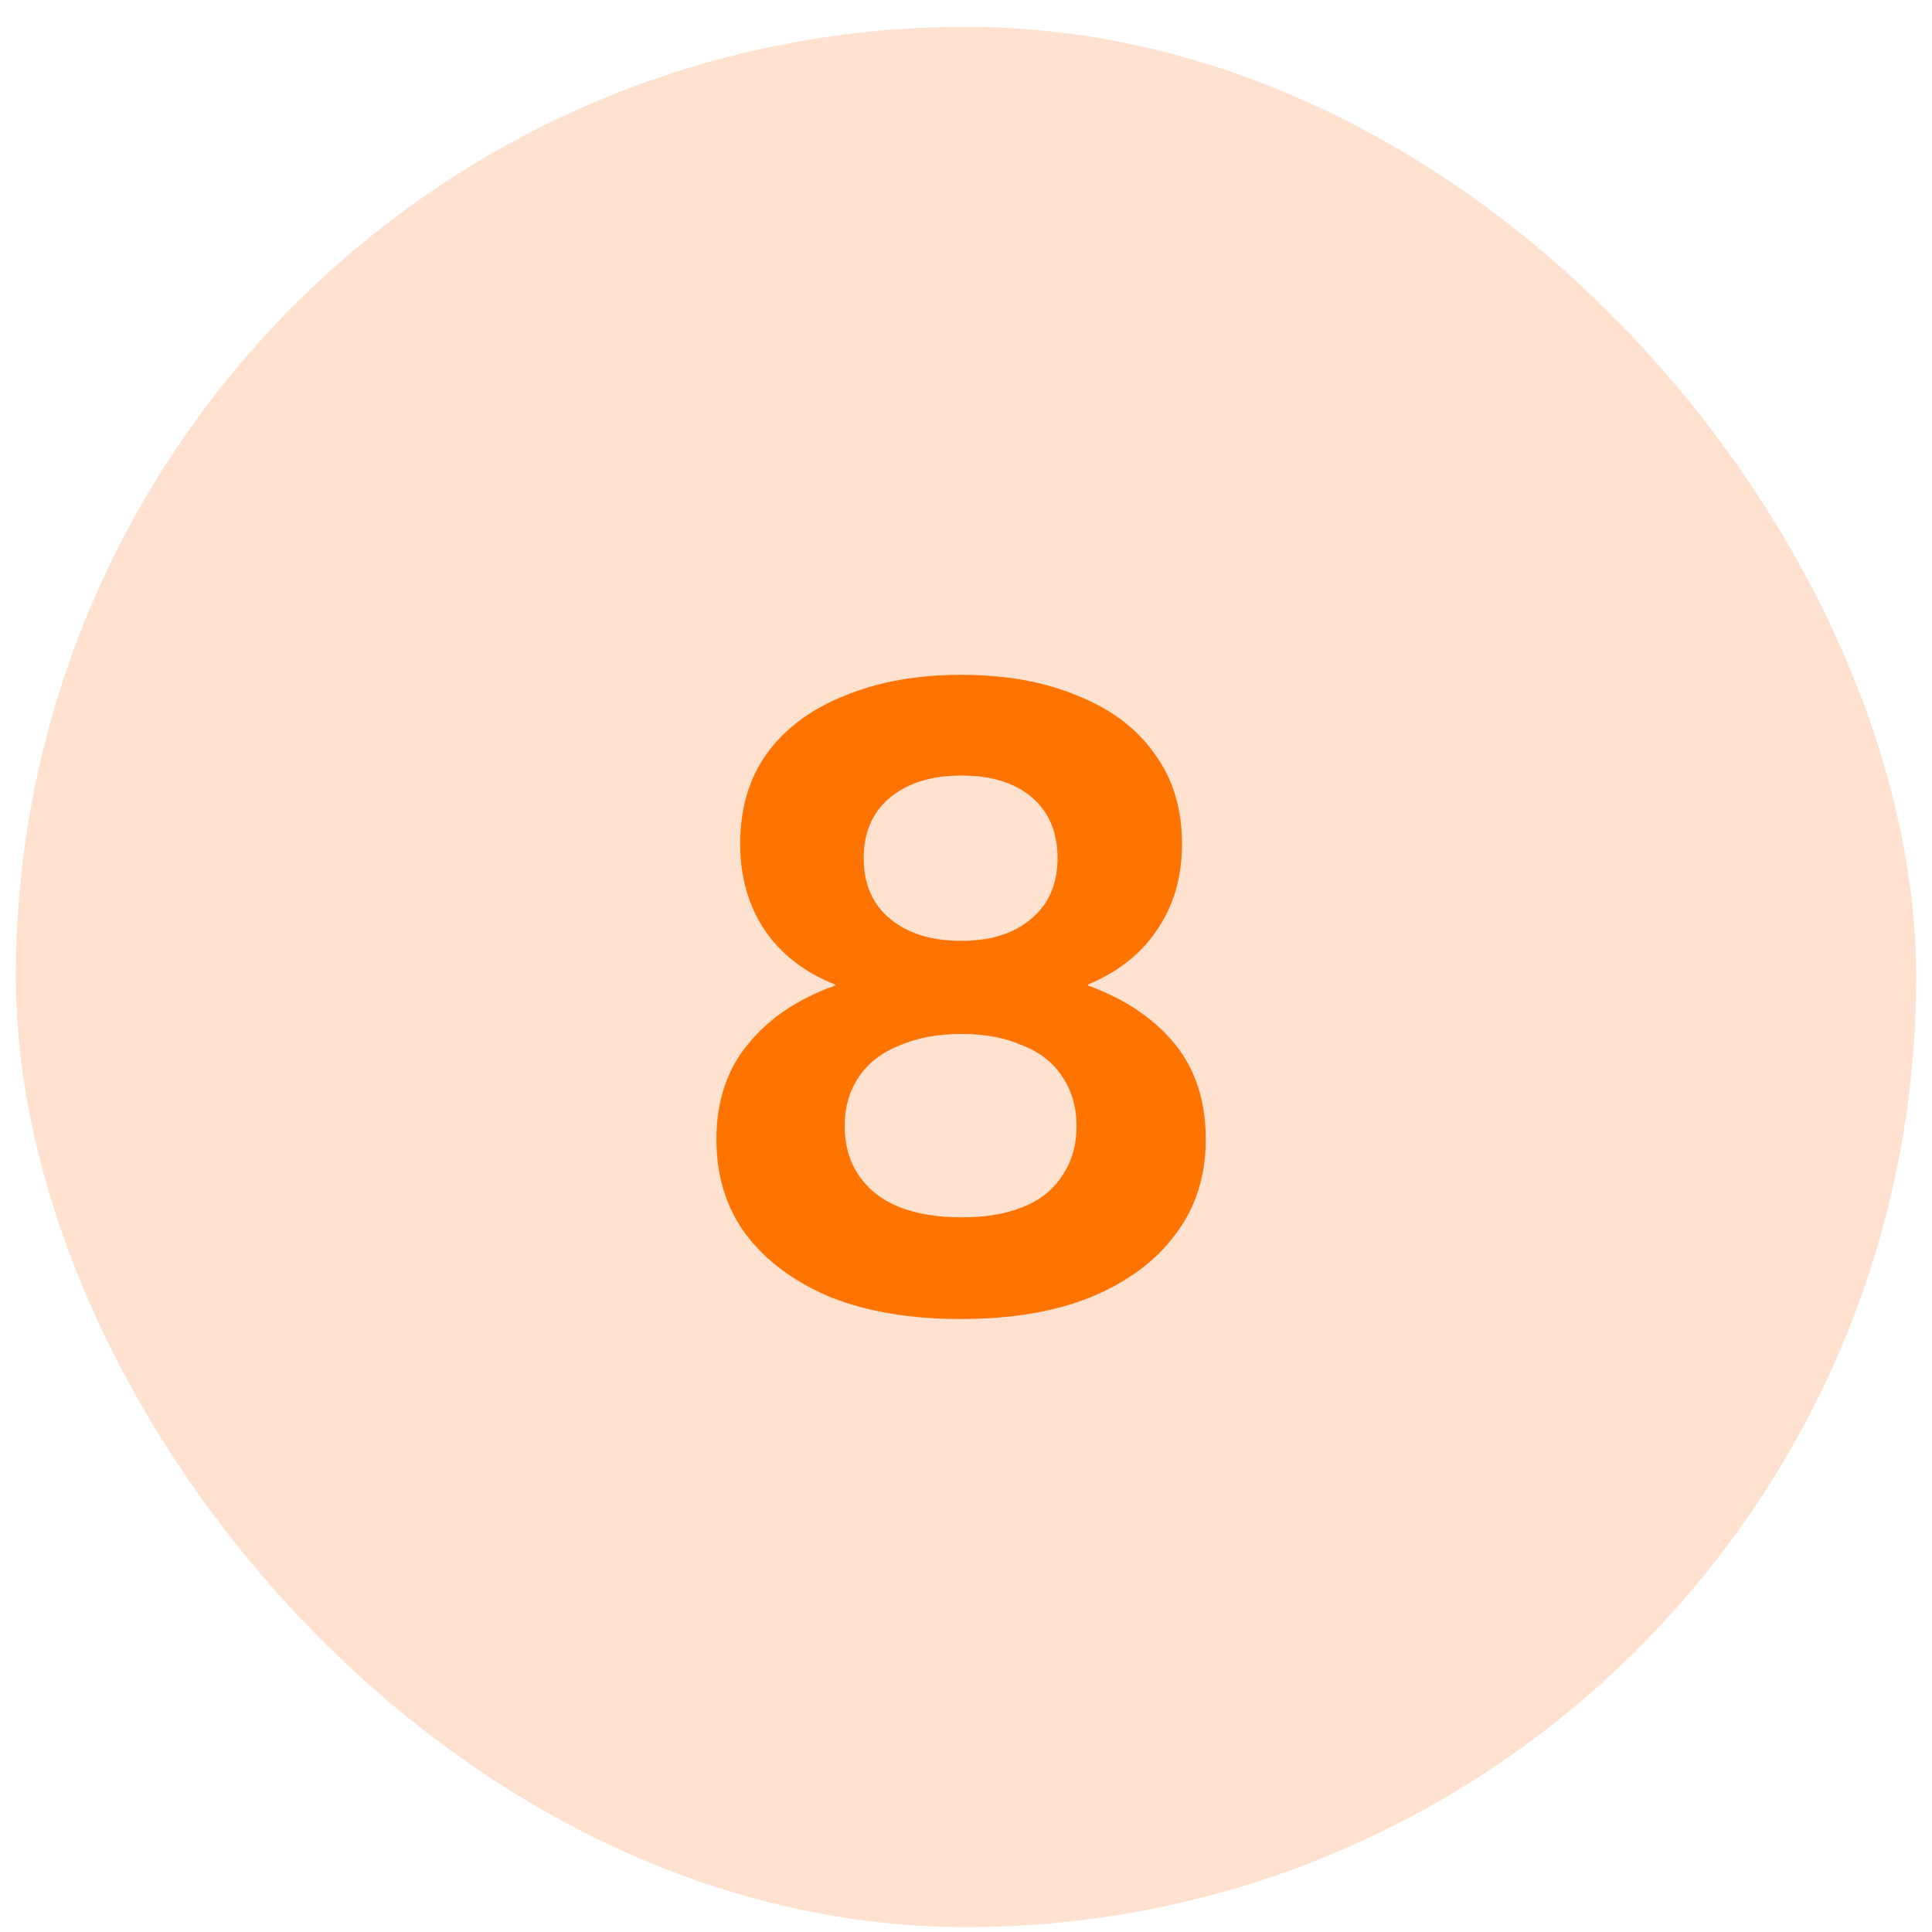
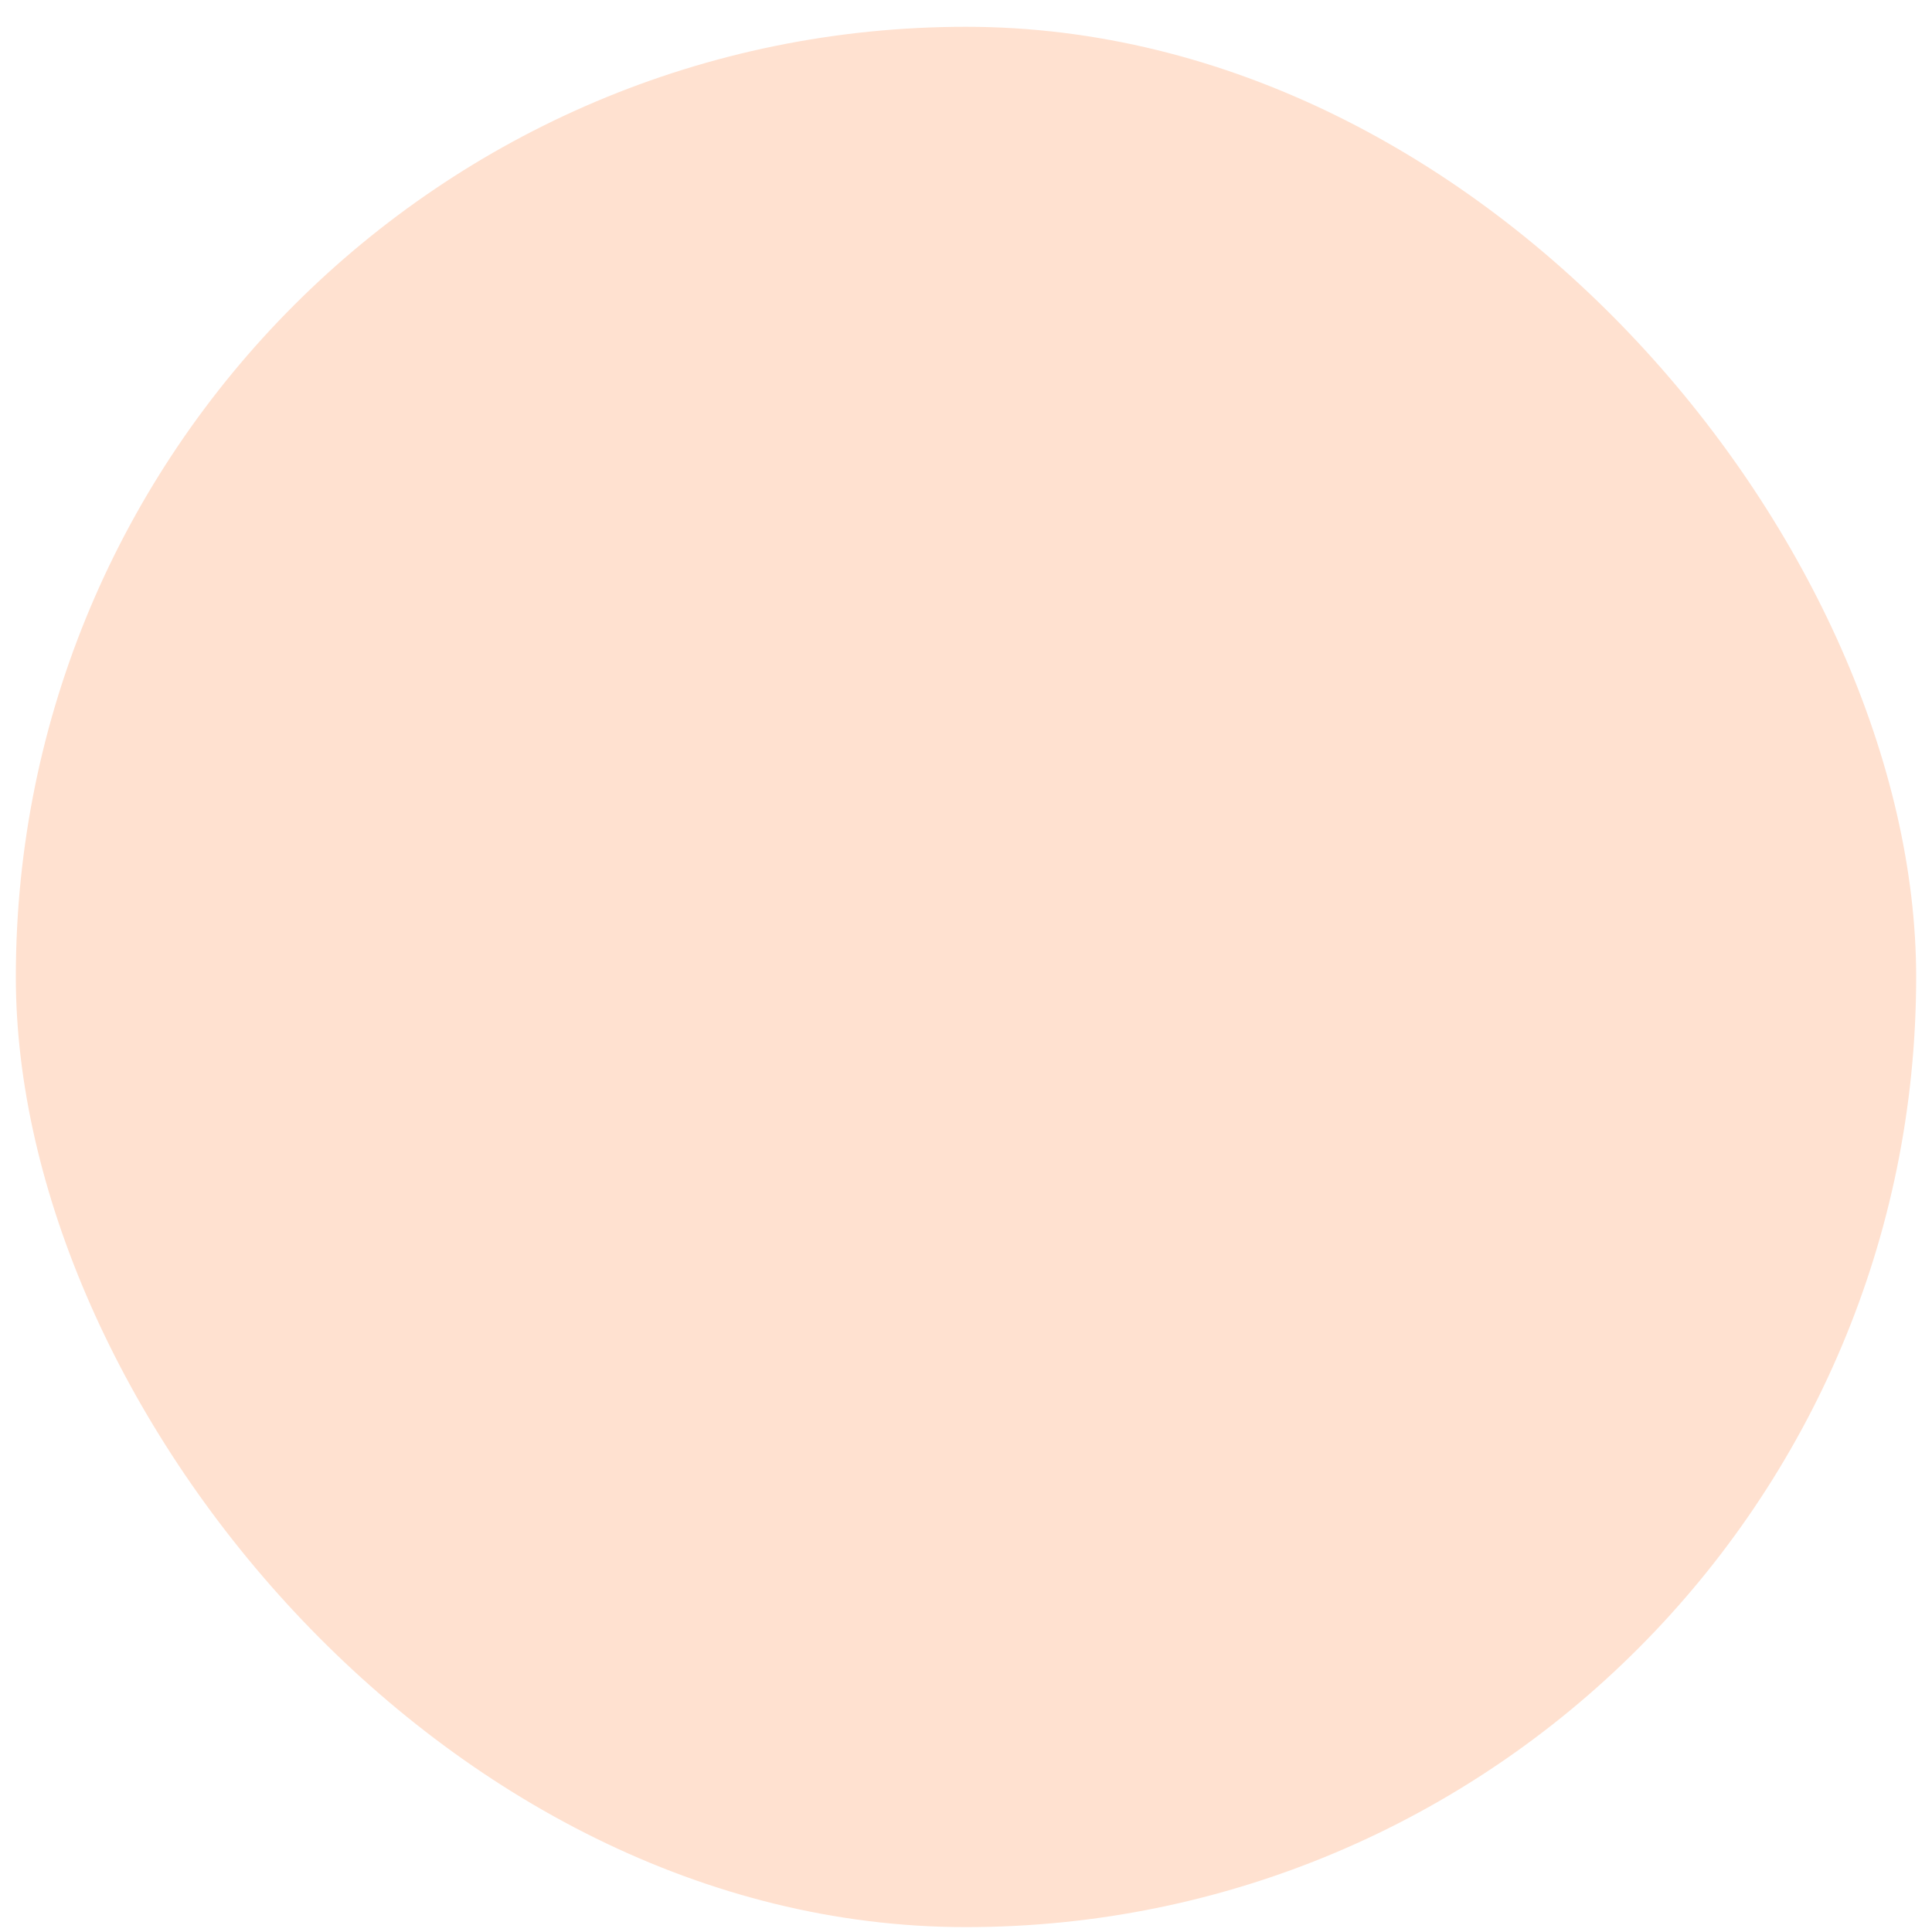
<svg xmlns="http://www.w3.org/2000/svg" width="61" height="61" viewBox="0 0 61 61" fill="none">
  <rect x="0.5" y="0.846" width="60" height="60" rx="30" fill="#FFE1D0" />
-   <path d="M30.33 21.306C31.75 21.306 32.98 21.526 34.02 21.966C35.08 22.386 35.89 22.996 36.45 23.796C37.03 24.576 37.32 25.526 37.32 26.646C37.32 27.686 37.06 28.586 36.54 29.346C36.04 30.106 35.31 30.686 34.35 31.086V31.116C35.51 31.536 36.42 32.146 37.08 32.946C37.74 33.746 38.07 34.756 38.07 35.976C38.07 37.136 37.75 38.136 37.11 38.976C36.49 39.816 35.6 40.476 34.44 40.956C33.3 41.416 31.93 41.646 30.33 41.646C28.75 41.646 27.38 41.416 26.22 40.956C25.08 40.476 24.19 39.816 23.55 38.976C22.93 38.136 22.62 37.136 22.62 35.976C22.62 34.776 22.95 33.776 23.61 32.976C24.27 32.156 25.19 31.536 26.37 31.116V31.086C25.41 30.706 24.67 30.136 24.15 29.376C23.63 28.596 23.37 27.686 23.37 26.646C23.37 25.526 23.65 24.576 24.21 23.796C24.79 22.996 25.61 22.386 26.67 21.966C27.73 21.526 28.95 21.306 30.33 21.306ZM30.36 24.486C29.42 24.486 28.67 24.716 28.11 25.176C27.55 25.636 27.27 26.276 27.27 27.096C27.27 27.916 27.55 28.556 28.11 29.016C28.67 29.476 29.42 29.706 30.36 29.706C31.28 29.706 32.01 29.476 32.55 29.016C33.11 28.556 33.39 27.916 33.39 27.096C33.39 26.276 33.12 25.636 32.58 25.176C32.04 24.716 31.3 24.486 30.36 24.486ZM30.36 38.436C31.12 38.436 31.77 38.326 32.31 38.106C32.85 37.886 33.26 37.556 33.54 37.116C33.84 36.676 33.99 36.156 33.99 35.556C33.99 34.956 33.84 34.436 33.54 33.996C33.26 33.556 32.84 33.226 32.28 33.006C31.74 32.766 31.1 32.646 30.36 32.646C29.62 32.646 28.97 32.766 28.41 33.006C27.85 33.226 27.42 33.556 27.12 33.996C26.82 34.436 26.67 34.956 26.67 35.556C26.67 36.156 26.82 36.676 27.12 37.116C27.42 37.556 27.84 37.886 28.38 38.106C28.94 38.326 29.6 38.436 30.36 38.436Z" fill="#FF7300" />
</svg>